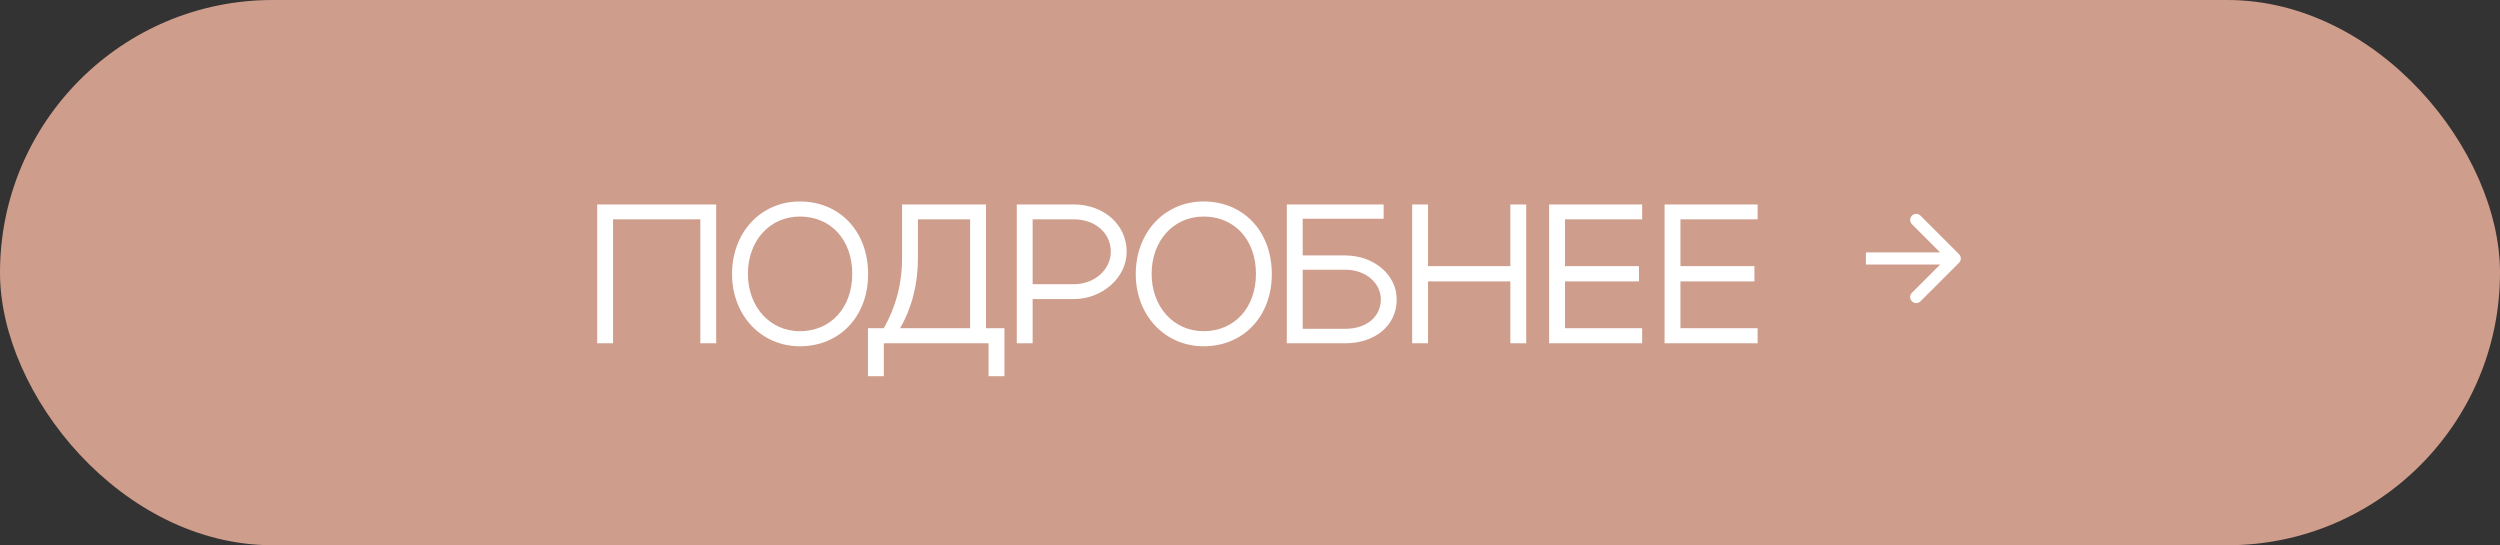
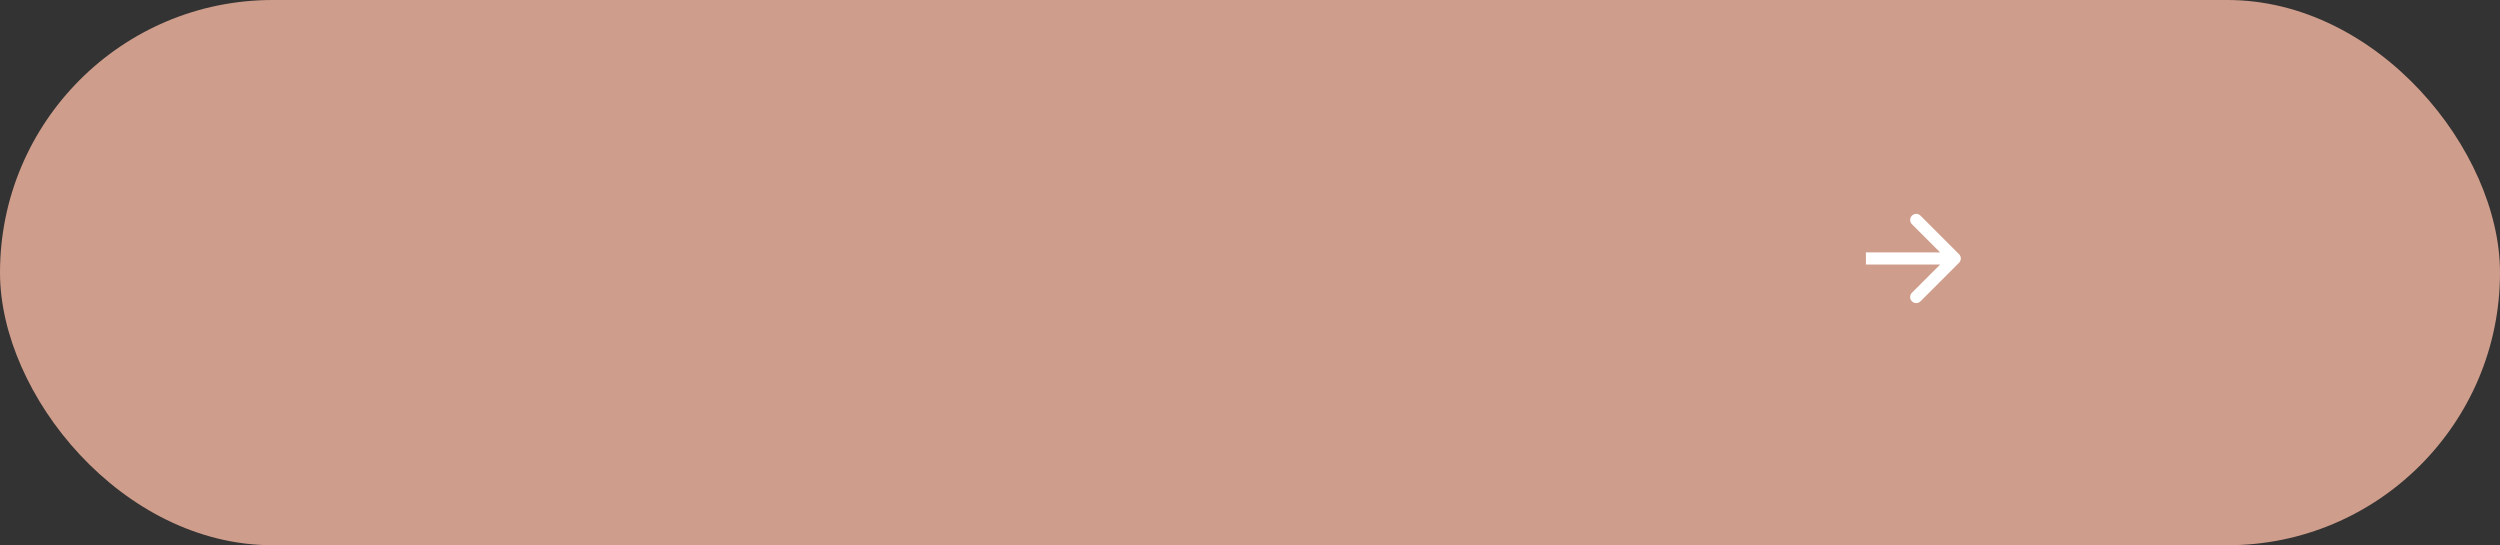
<svg xmlns="http://www.w3.org/2000/svg" width="619" height="135" viewBox="0 0 619 135" fill="none">
  <rect x="0" y="0" width="619" height="135" fill="#333333" stroke="none" />
  <rect width="619" height="135" rx="67.5" fill="#CF9D8B" />
-   <path d="M147.862 50.621H177.33V85H173.401V54.304H151.791V85H147.862V50.621ZM181.254 67.859C181.254 57.496 188.425 49.884 198.051 49.884C207.874 49.884 214.946 57.251 214.946 67.859C214.946 78.37 207.874 85.737 198.051 85.737C188.474 85.737 181.254 78.075 181.254 67.859ZM185.183 67.81C185.183 75.963 190.635 82.004 198.051 82.004C205.713 82.004 211.017 76.16 211.017 67.81C211.017 59.412 205.762 53.617 198.051 53.617C190.586 53.617 185.183 59.608 185.183 67.81ZM214.906 81.267H218.835C221.782 76.012 223.354 70.364 223.354 63.832V50.621H244.129V81.267H248.696V93.153H244.767V85H218.835V93.153H214.906V81.267ZM222.863 81.267H240.2V54.304H227.283V63.832C227.283 70.315 225.809 76.111 222.863 81.267ZM251.754 85V50.621H265.899C273.167 50.621 278.963 55.532 278.963 62.31C278.963 68.842 272.824 74.048 265.899 74.048H255.683V85H251.754ZM275.034 62.31C275.034 57.693 271.154 54.304 265.899 54.304H255.683V70.364H265.899C270.957 70.364 275.034 66.828 275.034 62.31ZM281.214 67.859C281.214 57.496 288.384 49.884 298.01 49.884C307.833 49.884 314.905 57.251 314.905 67.859C314.905 78.37 307.833 85.737 298.01 85.737C288.433 85.737 281.214 78.075 281.214 67.859ZM285.143 67.81C285.143 75.963 290.594 82.004 298.01 82.004C305.672 82.004 310.976 76.16 310.976 67.81C310.976 59.412 305.721 53.617 298.01 53.617C290.545 53.617 285.143 59.608 285.143 67.81ZM318.617 50.621H342.585V54.157H322.546V63.243H333.057C340.031 63.243 345.826 67.909 345.826 74.146C345.826 80.678 340.375 85 333.057 85H318.617V50.621ZM341.897 74.146C341.897 70.07 338.164 66.779 333.057 66.779H322.546V81.415H333.057C338.361 81.415 341.897 78.419 341.897 74.146ZM349.651 85V50.621H353.58V65.895H373.962V50.621H377.891V85H373.962V69.677H353.58V85H349.651ZM383.562 85V50.621H406.596V54.304H387.491V65.895H405.811V69.677H387.491V81.267H406.596V85H383.562ZM412.15 85V50.621H435.184V54.304H416.079V65.895H434.398V69.677H416.079V81.267H435.184V85H412.15Z" fill="white" />
  <path d="M485.061 65.061C485.646 64.475 485.646 63.525 485.061 62.939L475.515 53.393C474.929 52.808 473.979 52.808 473.393 53.393C472.808 53.979 472.808 54.929 473.393 55.515L481.879 64L473.393 72.485C472.808 73.071 472.808 74.021 473.393 74.607C473.979 75.192 474.929 75.192 475.515 74.607L485.061 65.061ZM462 65.5H484V62.5H462V65.5Z" fill="white" />
</svg>